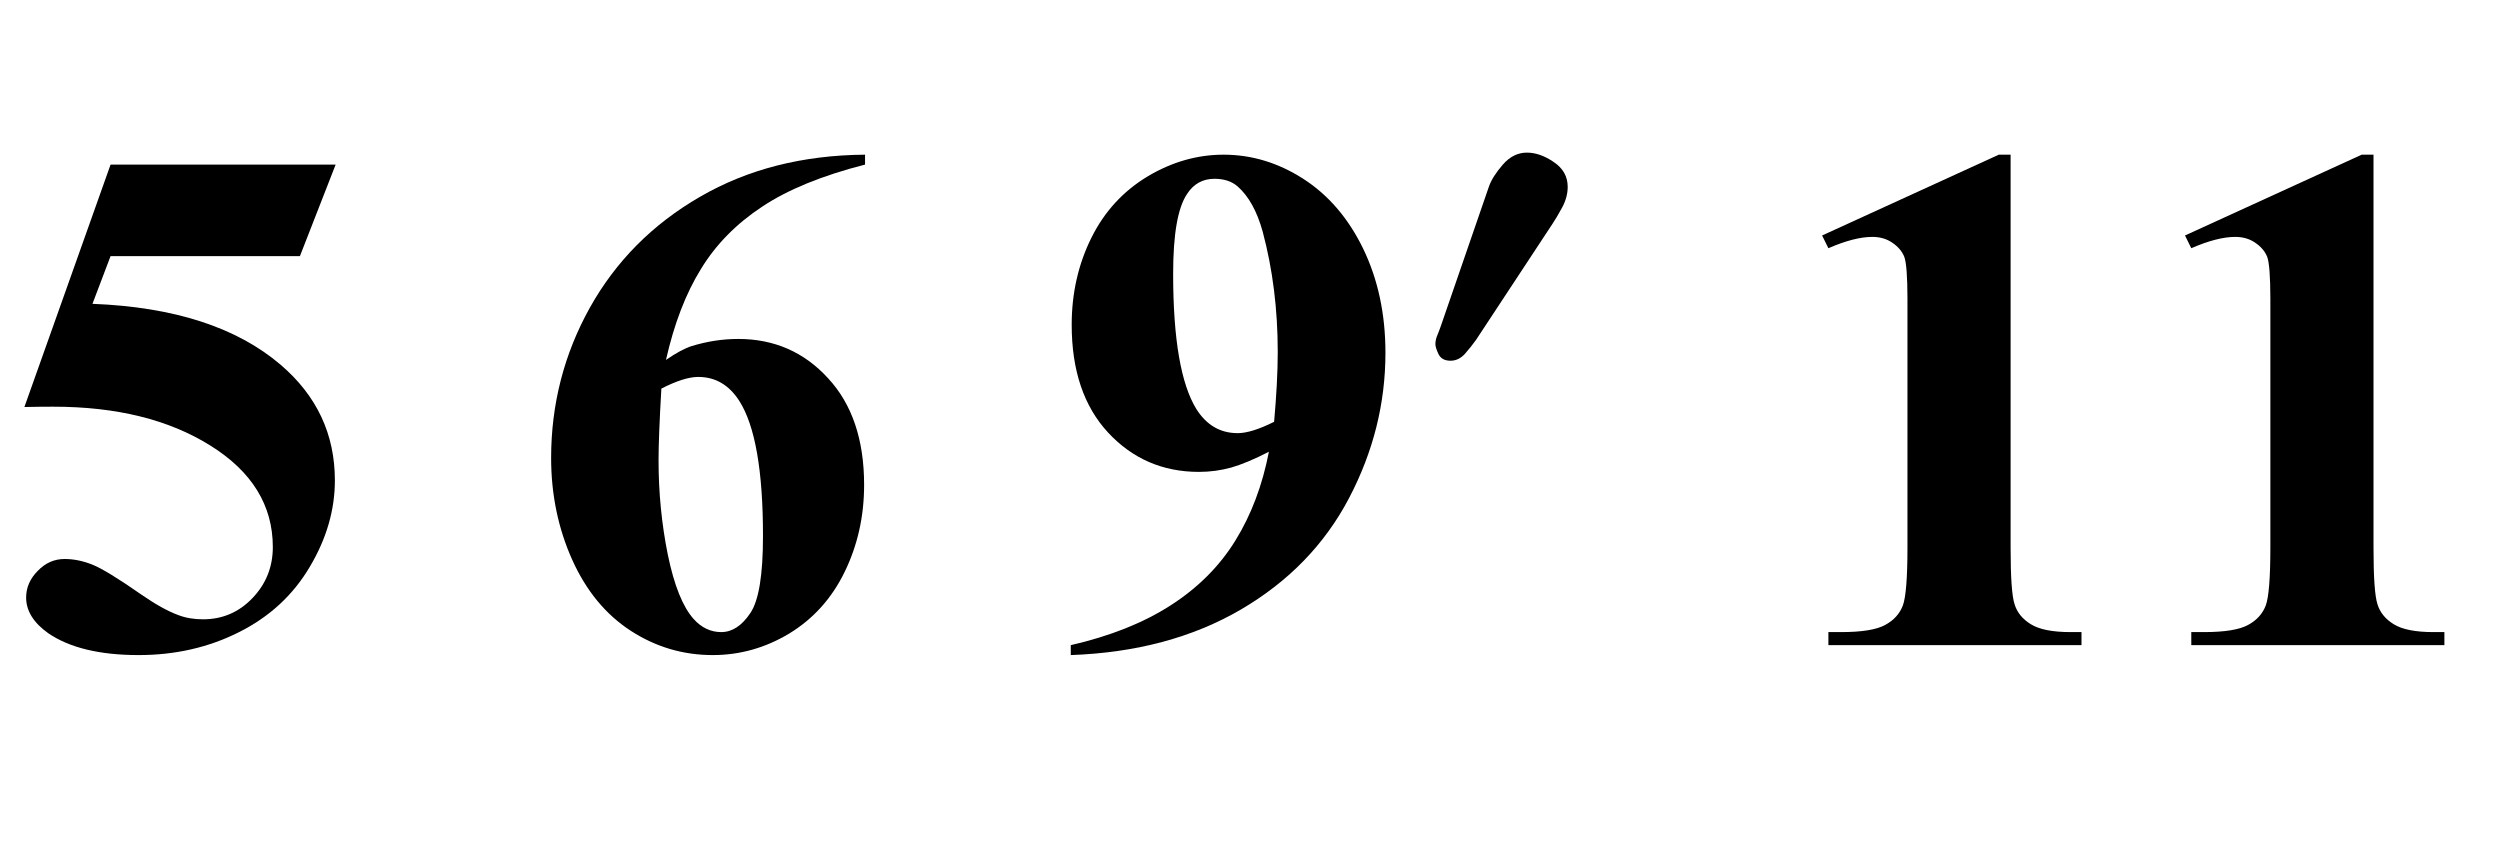
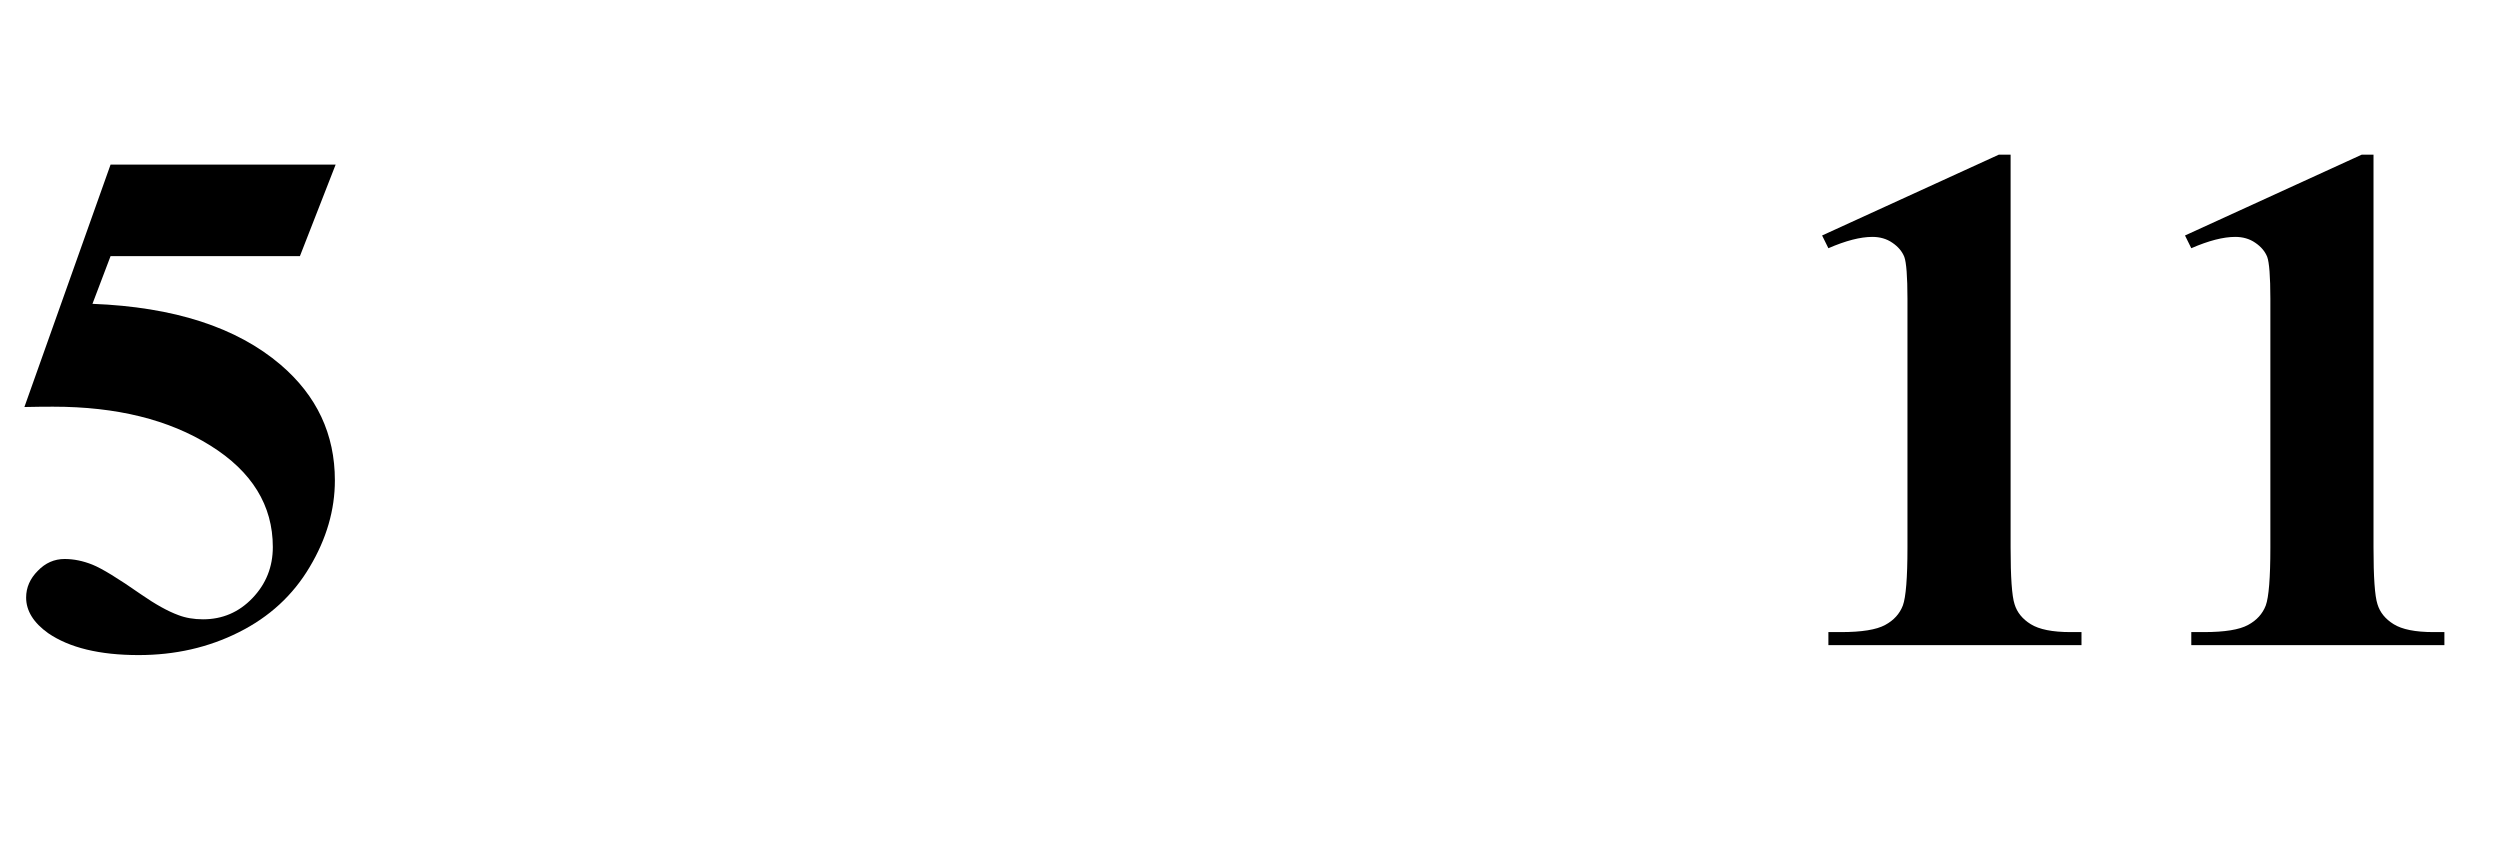
<svg xmlns="http://www.w3.org/2000/svg" xmlns:xlink="http://www.w3.org/1999/xlink" viewBox="0 0 62 21" version="1.1">
  <defs>
    <g>
      <symbol overflow="visible" id="glyph0-0">
-         <path style="stroke:none;" d="M 2.496 0 L 2.496 -11.25 L 11.496 -11.25 L 11.496 0 Z M 2.777 -0.281 L 11.215 -0.281 L 11.215 -10.969 L 2.777 -10.969 Z M 2.777 -0.281 " />
-       </symbol>
+         </symbol>
      <symbol overflow="visible" id="glyph0-1">
        <path style="stroke:none;" d="M 2.742 -11.918 L 8.324 -11.918 L 7.438 -9.648 L 2.742 -9.648 L 2.293 -8.465 C 4.316 -8.387 5.871 -7.883 6.961 -6.953 C 7.859 -6.184 8.305 -5.23 8.305 -4.086 C 8.305 -3.355 8.098 -2.637 7.68 -1.938 C 7.266 -1.238 6.68 -0.699 5.922 -0.32 C 5.168 0.059 4.34 0.246 3.438 0.246 C 2.465 0.246 1.719 0.062 1.195 -0.297 C 0.832 -0.555 0.648 -0.852 0.648 -1.18 C 0.648 -1.43 0.746 -1.652 0.938 -1.844 C 1.125 -2.039 1.348 -2.137 1.602 -2.137 C 1.828 -2.137 2.059 -2.09 2.293 -1.996 C 2.527 -1.902 2.93 -1.656 3.5 -1.258 C 3.855 -1.012 4.164 -0.84 4.422 -0.746 C 4.602 -0.676 4.809 -0.641 5.035 -0.641 C 5.516 -0.641 5.926 -0.816 6.262 -1.168 C 6.598 -1.52 6.766 -1.941 6.766 -2.434 C 6.766 -3.465 6.25 -4.305 5.219 -4.949 C 4.188 -5.594 2.891 -5.914 1.32 -5.914 C 1.16 -5.914 0.922 -5.914 0.605 -5.906 Z M 2.742 -11.918 " />
      </symbol>
      <symbol overflow="visible" id="glyph0-2">
-         <path style="stroke:none;" d="M 8.453 -12.164 L 8.453 -11.918 C 7.395 -11.648 6.543 -11.301 5.902 -10.875 C 5.262 -10.453 4.754 -9.938 4.383 -9.328 C 4.008 -8.723 3.719 -7.973 3.516 -7.074 C 3.773 -7.25 3.988 -7.367 4.156 -7.418 C 4.539 -7.535 4.922 -7.594 5.309 -7.594 C 6.199 -7.594 6.941 -7.27 7.535 -6.621 C 8.133 -5.977 8.43 -5.094 8.43 -3.973 C 8.43 -3.188 8.266 -2.469 7.945 -1.812 C 7.625 -1.156 7.164 -0.648 6.574 -0.289 C 5.984 0.066 5.352 0.246 4.676 0.246 C 3.945 0.246 3.266 0.047 2.645 -0.355 C 2.023 -0.758 1.539 -1.344 1.191 -2.117 C 0.844 -2.891 0.668 -3.734 0.668 -4.641 C 0.668 -5.977 0.988 -7.219 1.629 -8.371 C 2.273 -9.523 3.184 -10.441 4.363 -11.121 C 5.543 -11.805 6.906 -12.152 8.453 -12.164 Z M 3.402 -6.363 C 3.355 -5.555 3.332 -4.961 3.332 -4.586 C 3.332 -3.777 3.41 -2.996 3.562 -2.242 C 3.719 -1.484 3.93 -0.953 4.203 -0.648 C 4.395 -0.434 4.625 -0.324 4.887 -0.324 C 5.156 -0.324 5.398 -0.48 5.609 -0.797 C 5.82 -1.109 5.922 -1.746 5.922 -2.707 C 5.922 -4.324 5.727 -5.441 5.336 -6.055 C 5.082 -6.453 4.742 -6.652 4.316 -6.652 C 4.082 -6.652 3.777 -6.555 3.402 -6.363 Z M 3.402 -6.363 " />
-       </symbol>
+         </symbol>
      <symbol overflow="visible" id="glyph0-3">
-         <path style="stroke:none;" d="M 0.555 0.246 L 0.555 0 C 1.527 -0.223 2.352 -0.551 3.027 -0.984 C 3.703 -1.418 4.242 -1.953 4.637 -2.594 C 5.031 -3.23 5.309 -3.969 5.469 -4.797 C 5.105 -4.609 4.793 -4.48 4.539 -4.406 C 4.285 -4.336 4.016 -4.297 3.734 -4.297 C 2.832 -4.297 2.082 -4.625 1.48 -5.273 C 0.879 -5.922 0.578 -6.812 0.578 -7.945 C 0.578 -8.73 0.742 -9.449 1.066 -10.102 C 1.391 -10.758 1.859 -11.262 2.461 -11.625 C 3.062 -11.984 3.691 -12.164 4.344 -12.164 C 5.039 -12.164 5.699 -11.965 6.32 -11.566 C 6.941 -11.168 7.438 -10.59 7.805 -9.836 C 8.172 -9.078 8.359 -8.219 8.359 -7.25 C 8.359 -5.996 8.059 -4.797 7.457 -3.648 C 6.855 -2.5 5.961 -1.578 4.773 -0.883 C 3.582 -0.188 2.176 0.188 0.555 0.246 Z M 5.598 -5.539 C 5.656 -6.195 5.688 -6.77 5.688 -7.27 C 5.688 -8.336 5.562 -9.328 5.316 -10.25 C 5.176 -10.758 4.969 -11.133 4.695 -11.375 C 4.547 -11.504 4.355 -11.566 4.121 -11.566 C 3.828 -11.566 3.602 -11.441 3.438 -11.188 C 3.207 -10.844 3.094 -10.184 3.094 -9.211 C 3.094 -7.586 3.289 -6.469 3.672 -5.852 C 3.926 -5.453 4.266 -5.258 4.695 -5.258 C 4.922 -5.258 5.223 -5.352 5.598 -5.539 Z M 5.598 -5.539 " />
-       </symbol>
+         </symbol>
      <symbol overflow="visible" id="glyph0-4">
        <path style="stroke:none;" d="M 5.863 -12.164 L 5.863 -2.418 C 5.863 -1.684 5.895 -1.219 5.961 -1.016 C 6.023 -0.812 6.156 -0.648 6.363 -0.52 C 6.57 -0.391 6.898 -0.324 7.348 -0.324 L 7.621 -0.324 L 7.621 0 L 1.344 0 L 1.344 -0.324 L 1.66 -0.324 C 2.172 -0.324 2.535 -0.383 2.75 -0.5 C 2.969 -0.617 3.113 -0.781 3.191 -0.984 C 3.266 -1.188 3.305 -1.668 3.305 -2.418 L 3.305 -8.594 C 3.305 -9.145 3.277 -9.492 3.227 -9.629 C 3.172 -9.766 3.074 -9.883 2.93 -9.98 C 2.789 -10.078 2.621 -10.125 2.434 -10.125 C 2.137 -10.125 1.773 -10.031 1.344 -9.844 L 1.188 -10.16 L 5.57 -12.164 Z M 5.863 -12.164 " />
      </symbol>
      <symbol overflow="visible" id="glyph1-0">
-         <path style="stroke:none;" d="M 0.75 0 L 0.75 -9.598 L 5.25 -9.598 L 5.25 0 Z M 1.5 -0.75 L 4.5 -0.75 L 4.5 -8.848 L 1.5 -8.848 Z M 1.5 -0.75 " />
-       </symbol>
+         </symbol>
      <symbol overflow="visible" id="glyph1-1">
-         <path style="stroke:none;" d="M 3.879 -4.789 C 3.879 -4.621 3.832 -4.449 3.742 -4.281 C 3.648 -4.109 3.57 -3.977 3.504 -3.879 L 1.605 -0.996 C 1.523 -0.879 1.43 -0.766 1.328 -0.648 C 1.223 -0.535 1.105 -0.48 0.973 -0.48 C 0.828 -0.48 0.73 -0.535 0.676 -0.641 C 0.625 -0.75 0.598 -0.832 0.598 -0.891 C 0.598 -0.961 0.613 -1.039 0.648 -1.117 C 0.68 -1.199 0.711 -1.273 0.734 -1.344 L 1.922 -4.789 C 1.98 -4.961 2.098 -5.145 2.27 -5.344 C 2.445 -5.543 2.641 -5.641 2.867 -5.641 C 3.086 -5.641 3.309 -5.562 3.535 -5.406 C 3.766 -5.25 3.879 -5.047 3.879 -4.789 Z M 3.879 -4.789 " />
-       </symbol>
+         </symbol>
    </g>
  </defs>
  <g id="surface484824">
    <g style="fill:rgb(0%,0%,0%);fill-opacity:1;">
      <use xlink:href="#glyph0-1" x="0" y="16" />
    </g>
    <g style="fill:rgb(0%,0%,0%);fill-opacity:1;">
      <use xlink:href="#glyph0-2" x="13" y="16" />
    </g>
    <g style="fill:rgb(0%,0%,0%);fill-opacity:1;">
      <use xlink:href="#glyph0-3" x="26" y="16" />
    </g>
    <g style="fill:rgb(0%,0%,0%);fill-opacity:1;">
      <use xlink:href="#glyph1-1" x="35" y="9.426" />
    </g>
    <g style="fill:rgb(0%,0%,0%);fill-opacity:1;">
      <use xlink:href="#glyph0-4" x="44" y="16" />
      <use xlink:href="#glyph0-4" x="53" y="16" />
    </g>
  </g>
</svg>